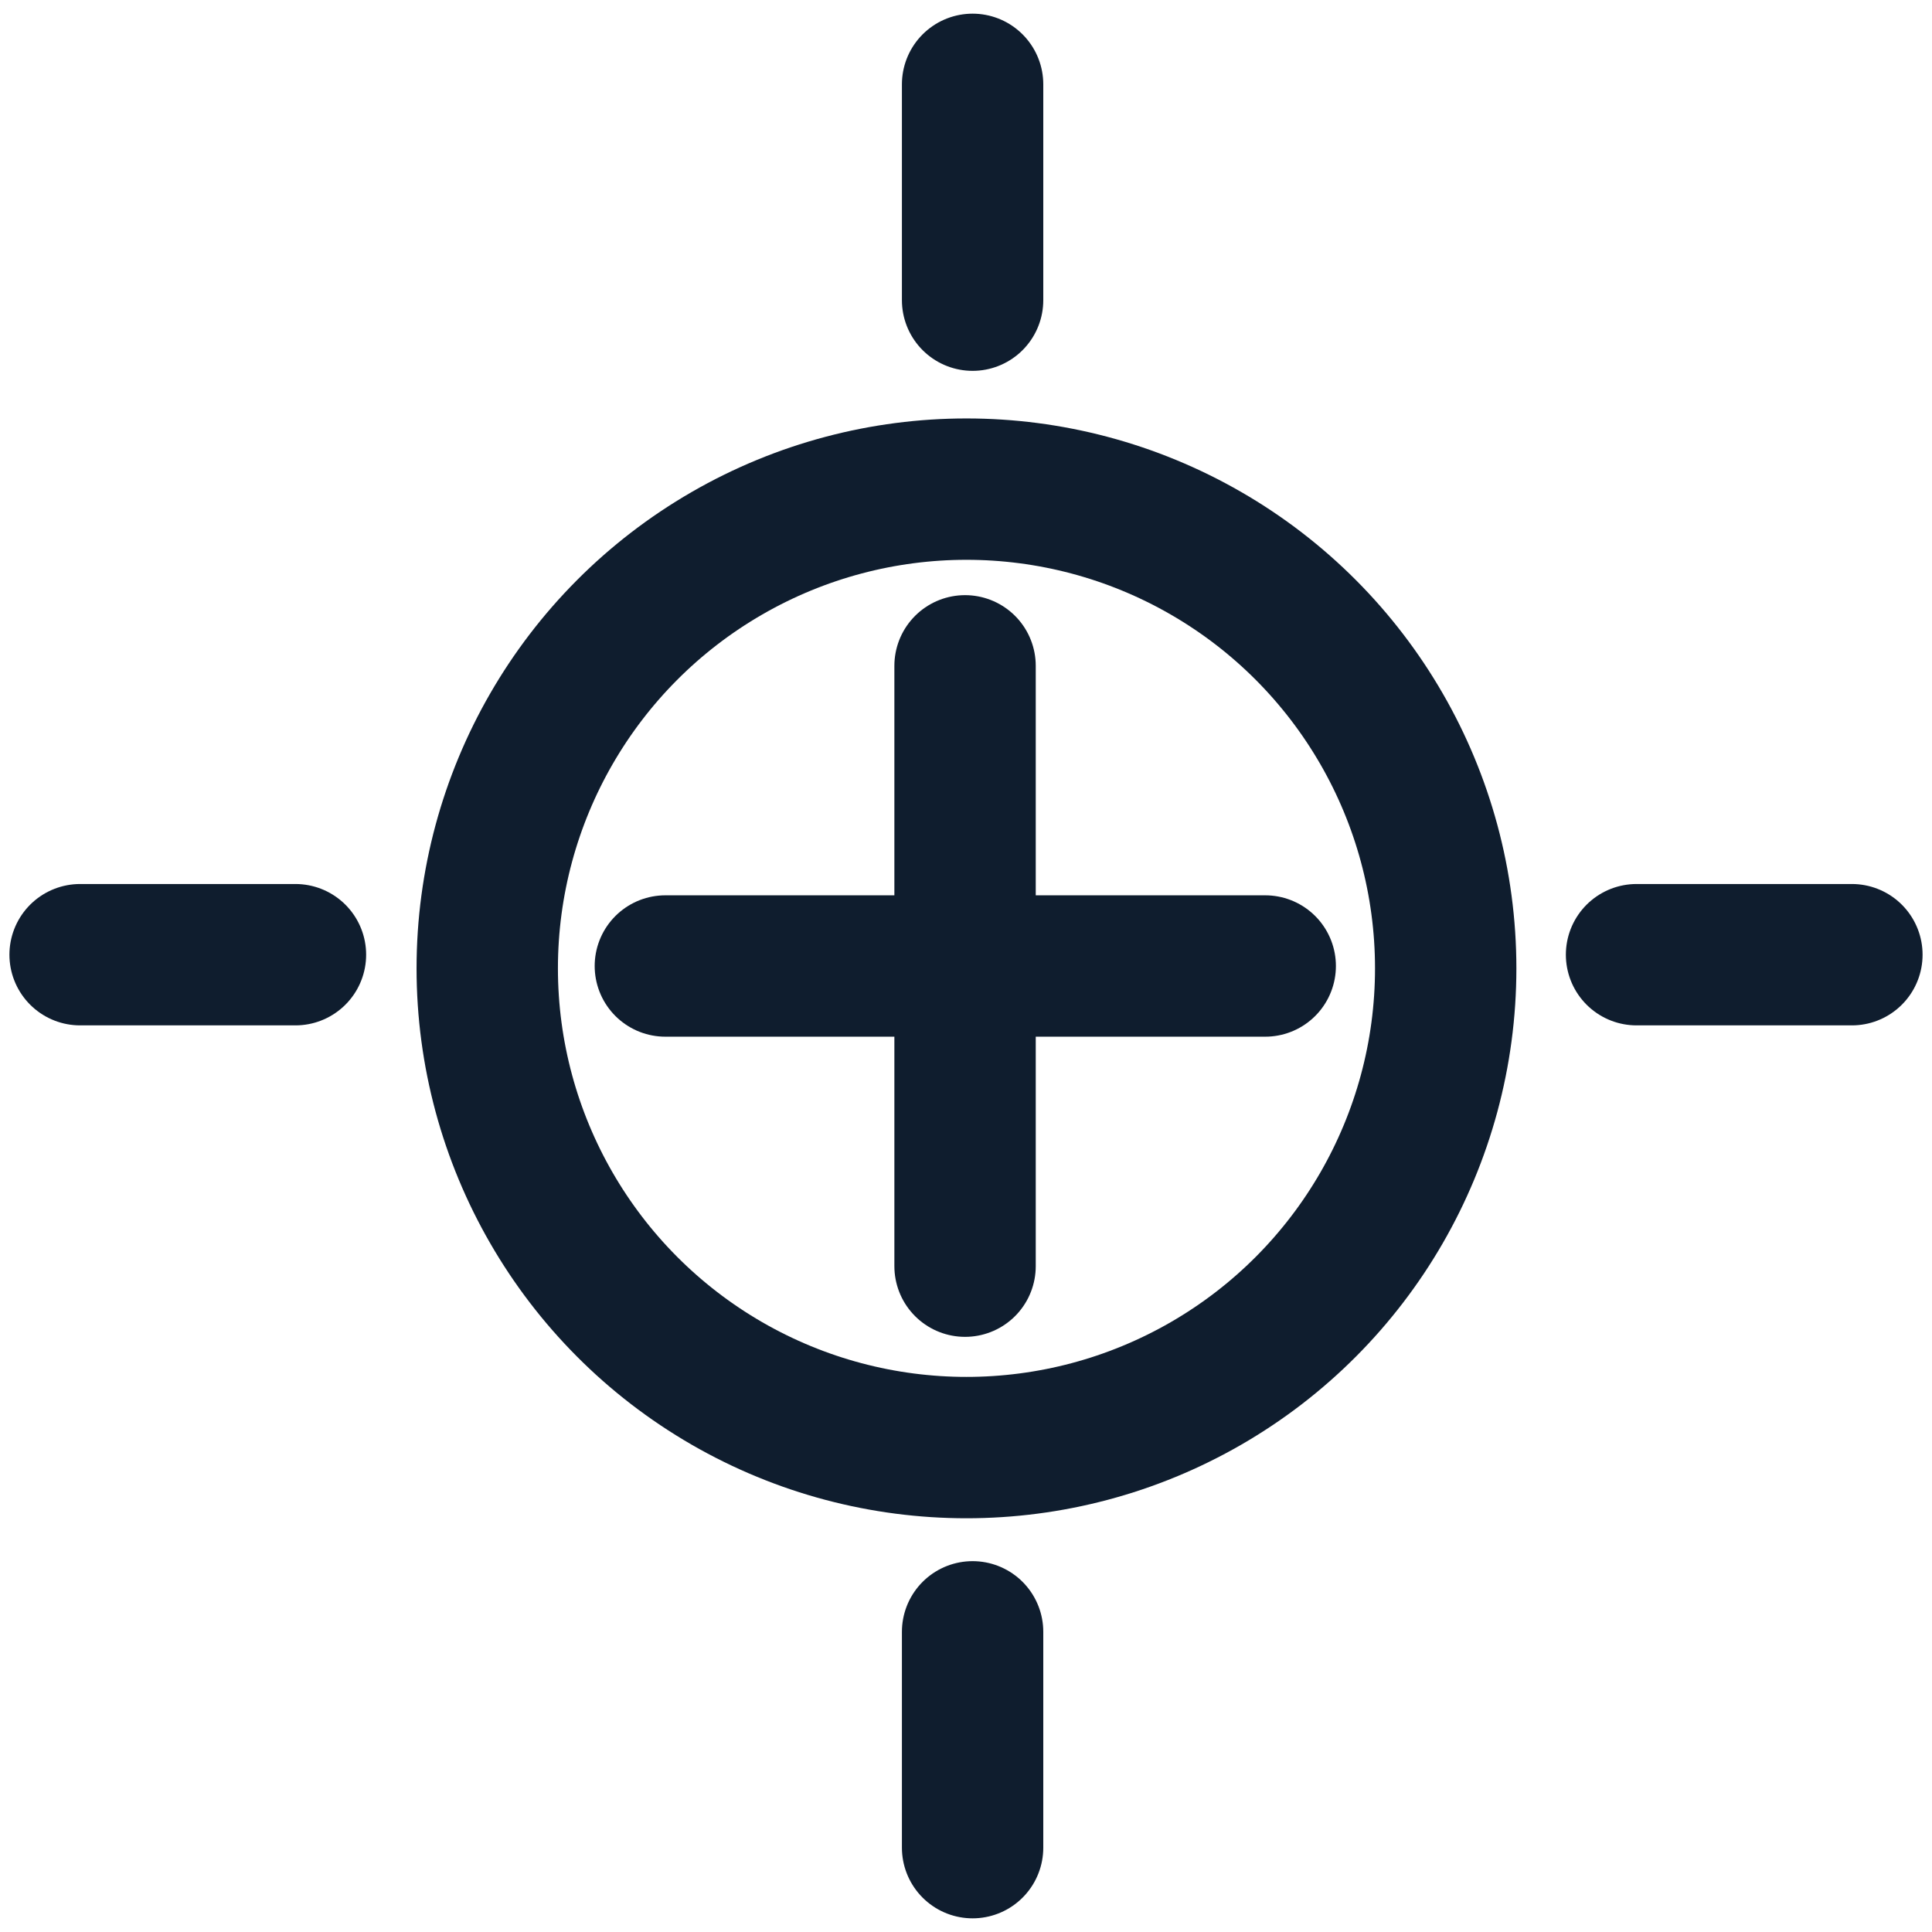
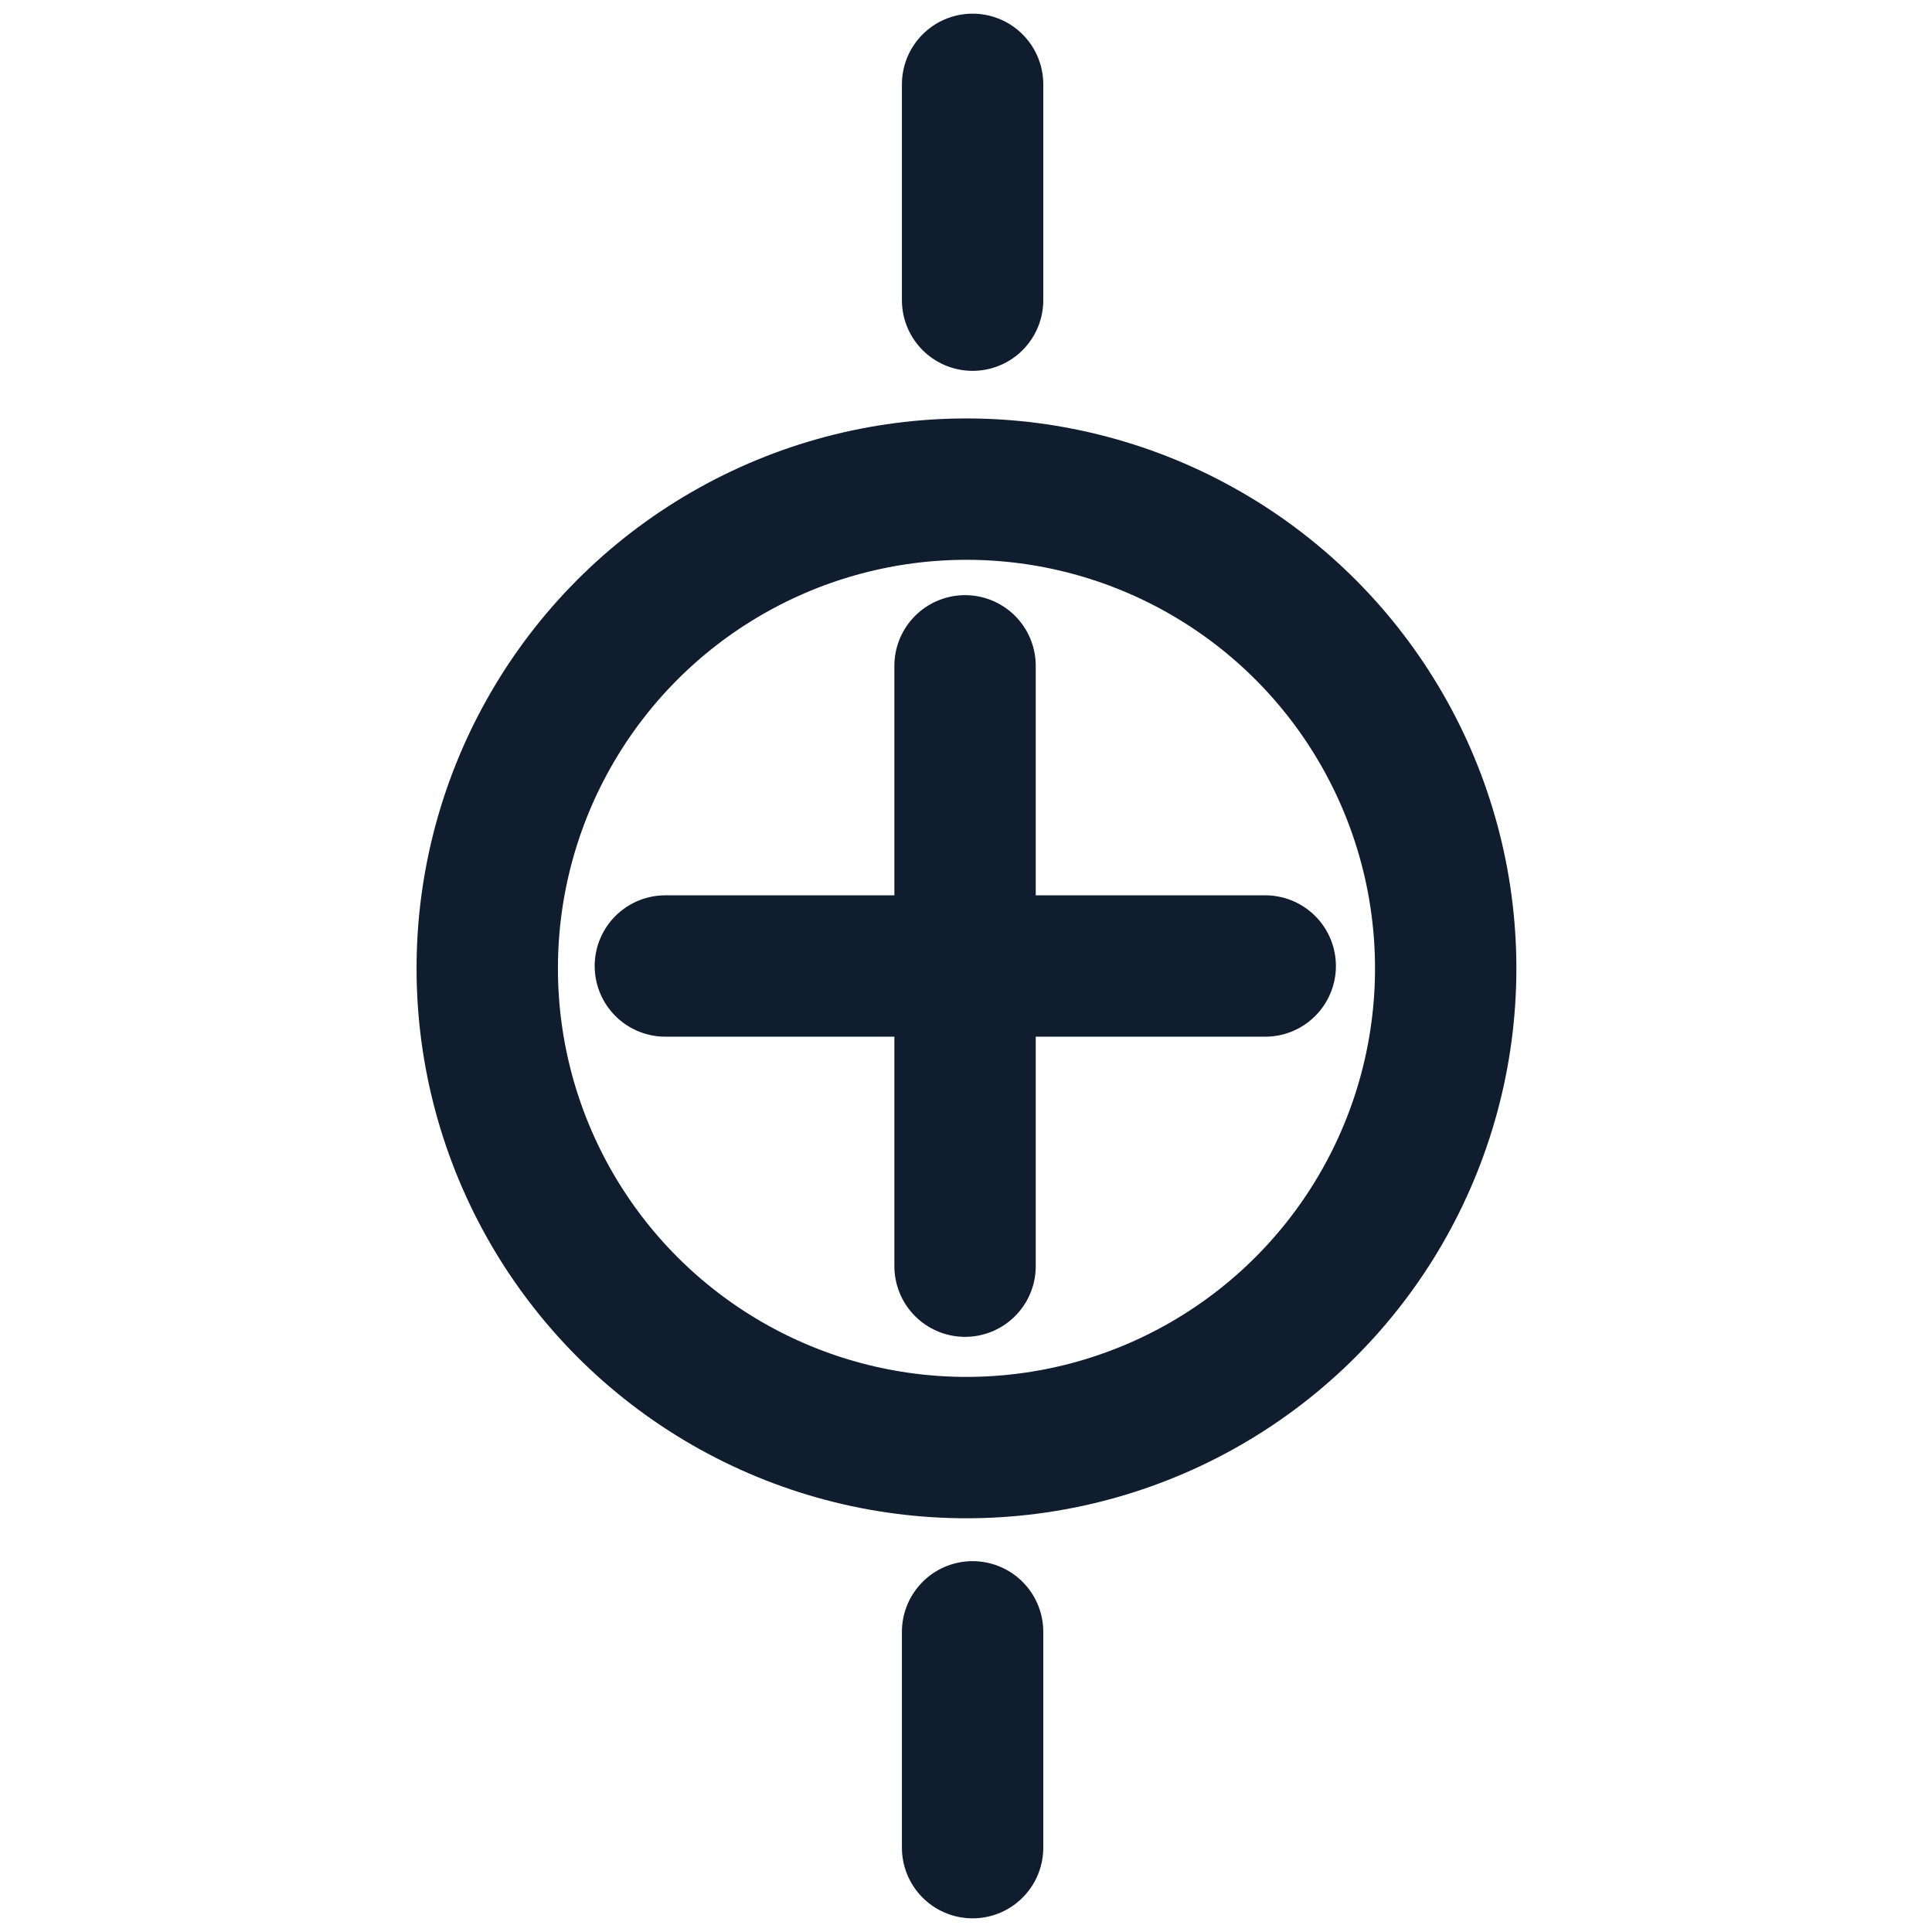
<svg xmlns="http://www.w3.org/2000/svg" version="1.1" id="Calque_1" x="0px" y="0px" viewBox="0 0 41 41" style="enable-background:new 0 0 41 41;" xml:space="preserve">
  <style type="text/css">
	.st0{fill:none;stroke:#0F1D2E;stroke-width:3;stroke-linecap:round;stroke-linejoin:round;stroke-miterlimit:10;}
</style>
  <g>
    <circle class="st0" cx="20.51" cy="20.55" r="10.17" />
    <line class="st0" x1="20.48" y1="14.13" x2="20.48" y2="26.87" />
    <line class="st0" x1="26.85" y1="20.5" x2="14.12" y2="20.5" />
-     <line class="st0" x1="39.3" y1="20.26" x2="34.73" y2="20.26" />
-     <line class="st0" x1="6.27" y1="20.26" x2="1.7" y2="20.26" />
    <line class="st0" x1="20.64" y1="1.79" x2="20.64" y2="6.37" />
    <line class="st0" x1="20.64" y1="34.63" x2="20.64" y2="39.21" />
  </g>
</svg>